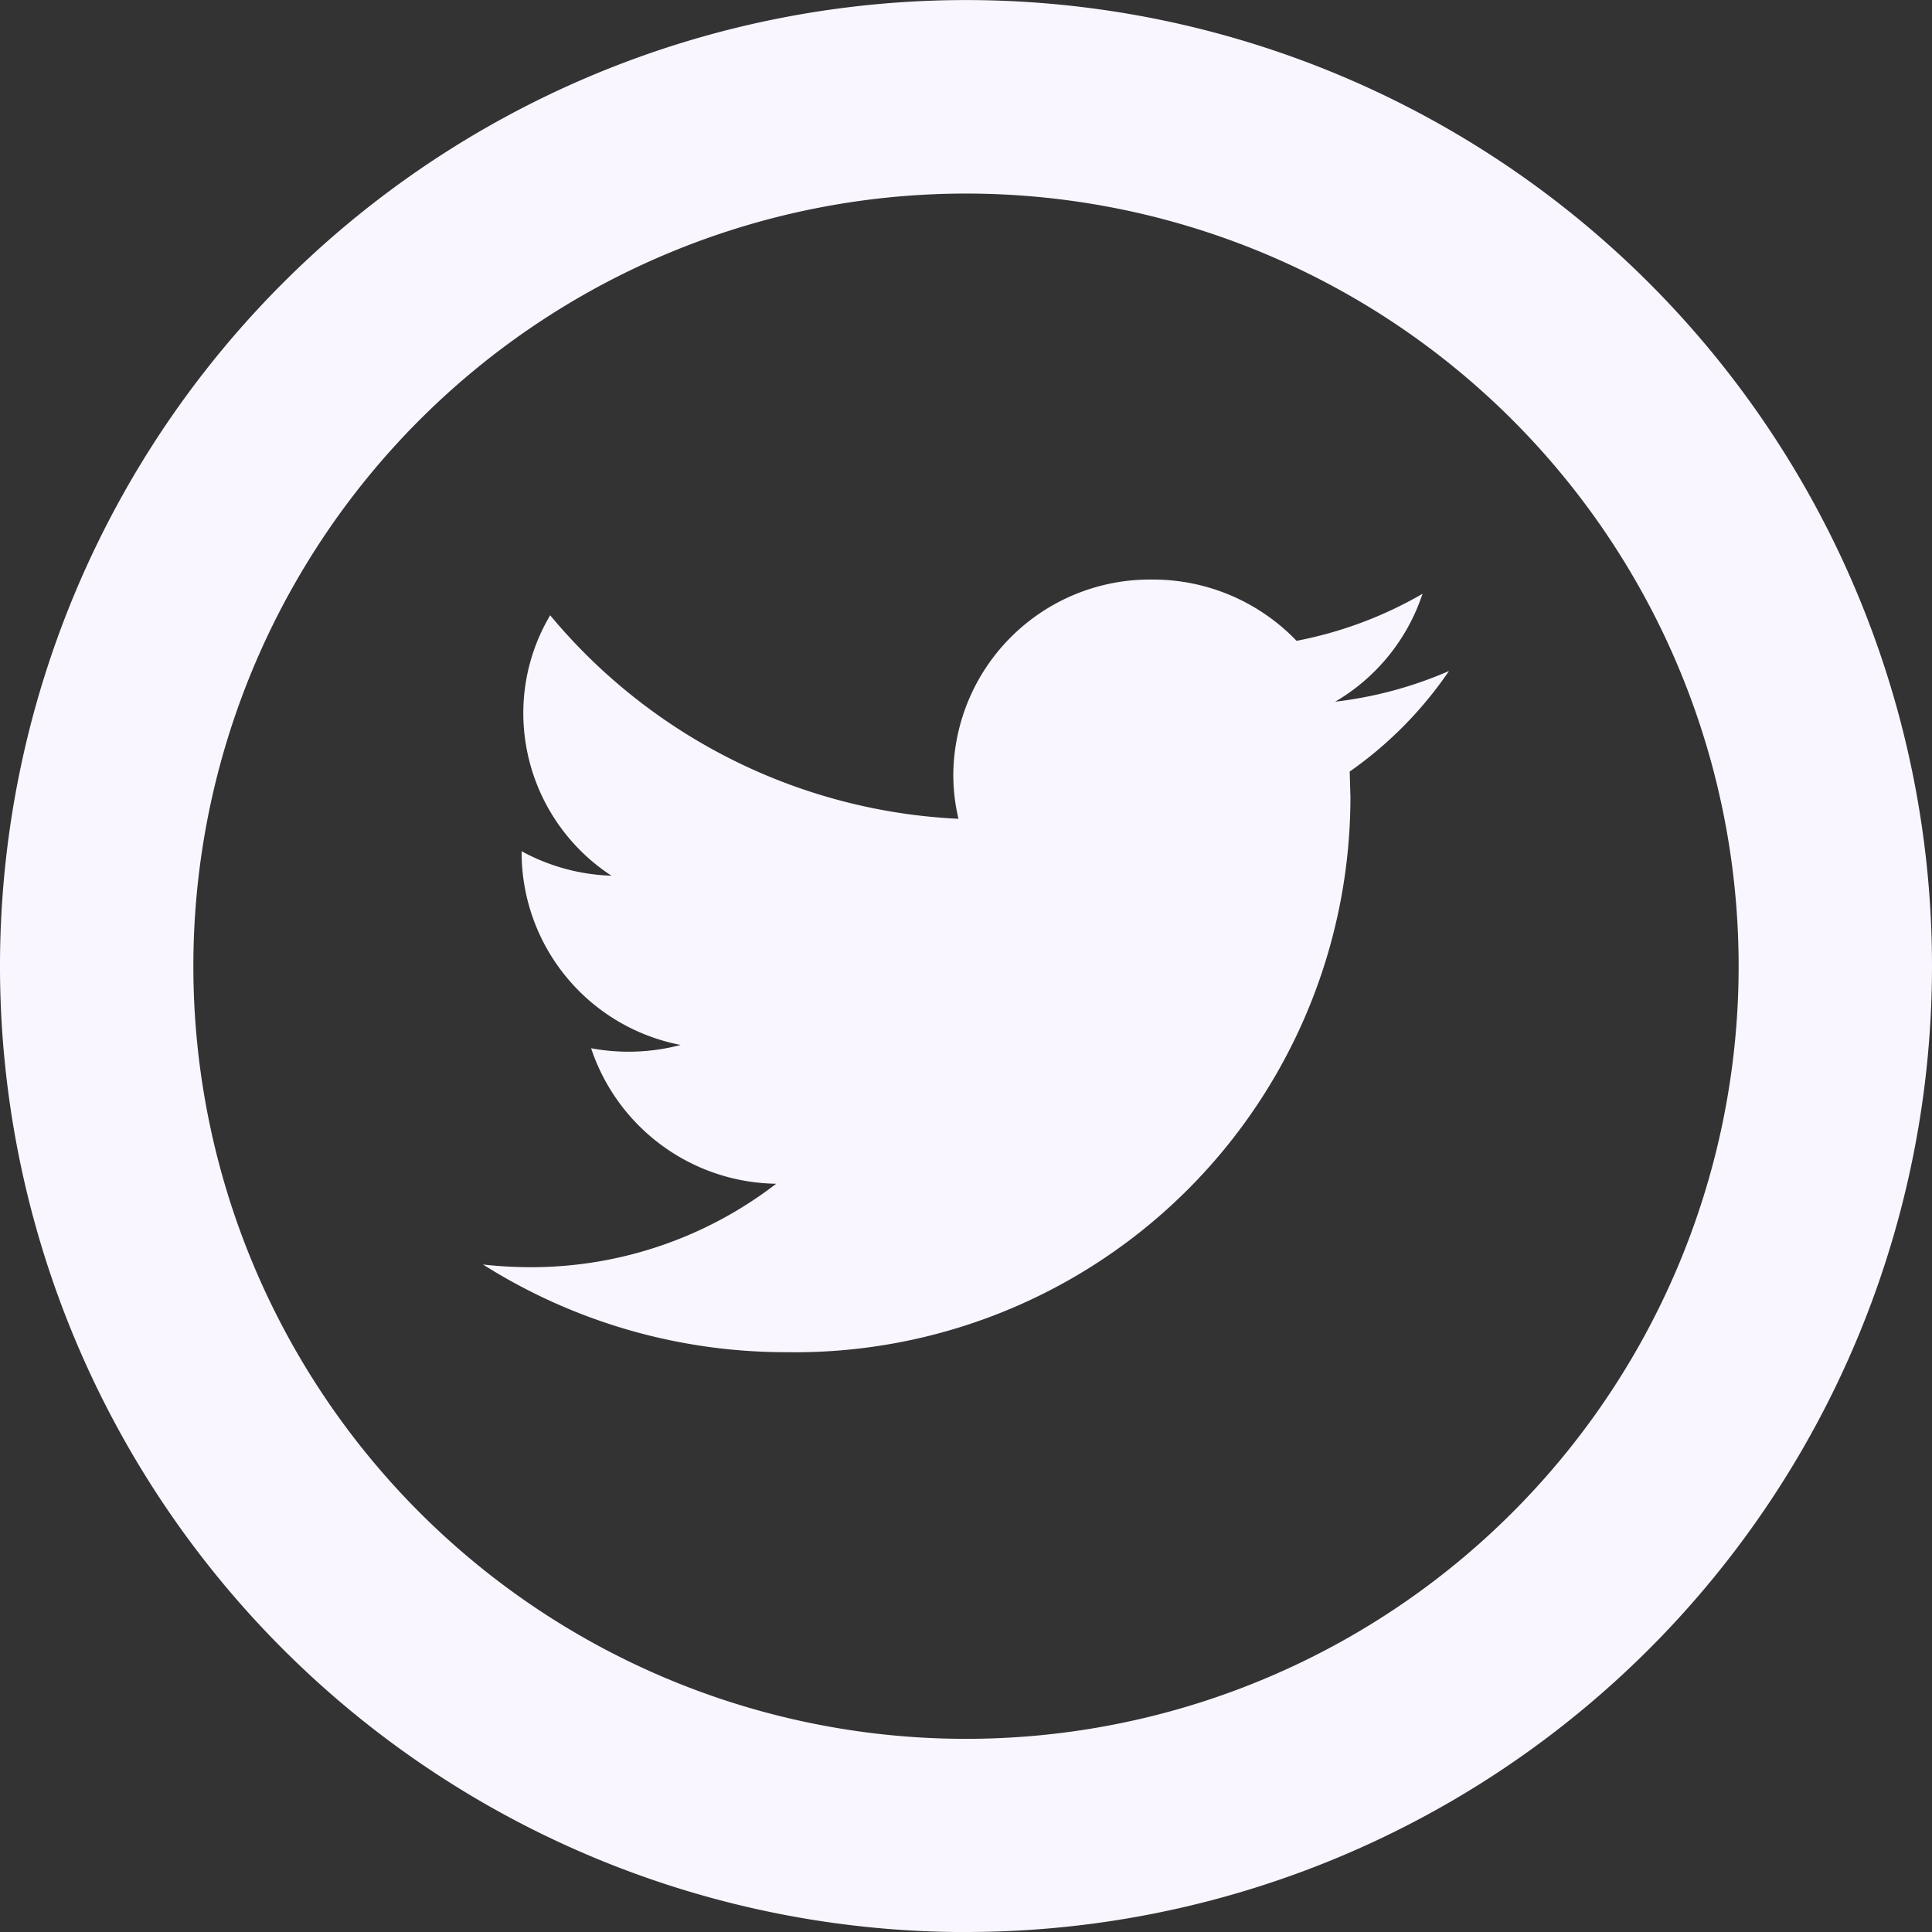
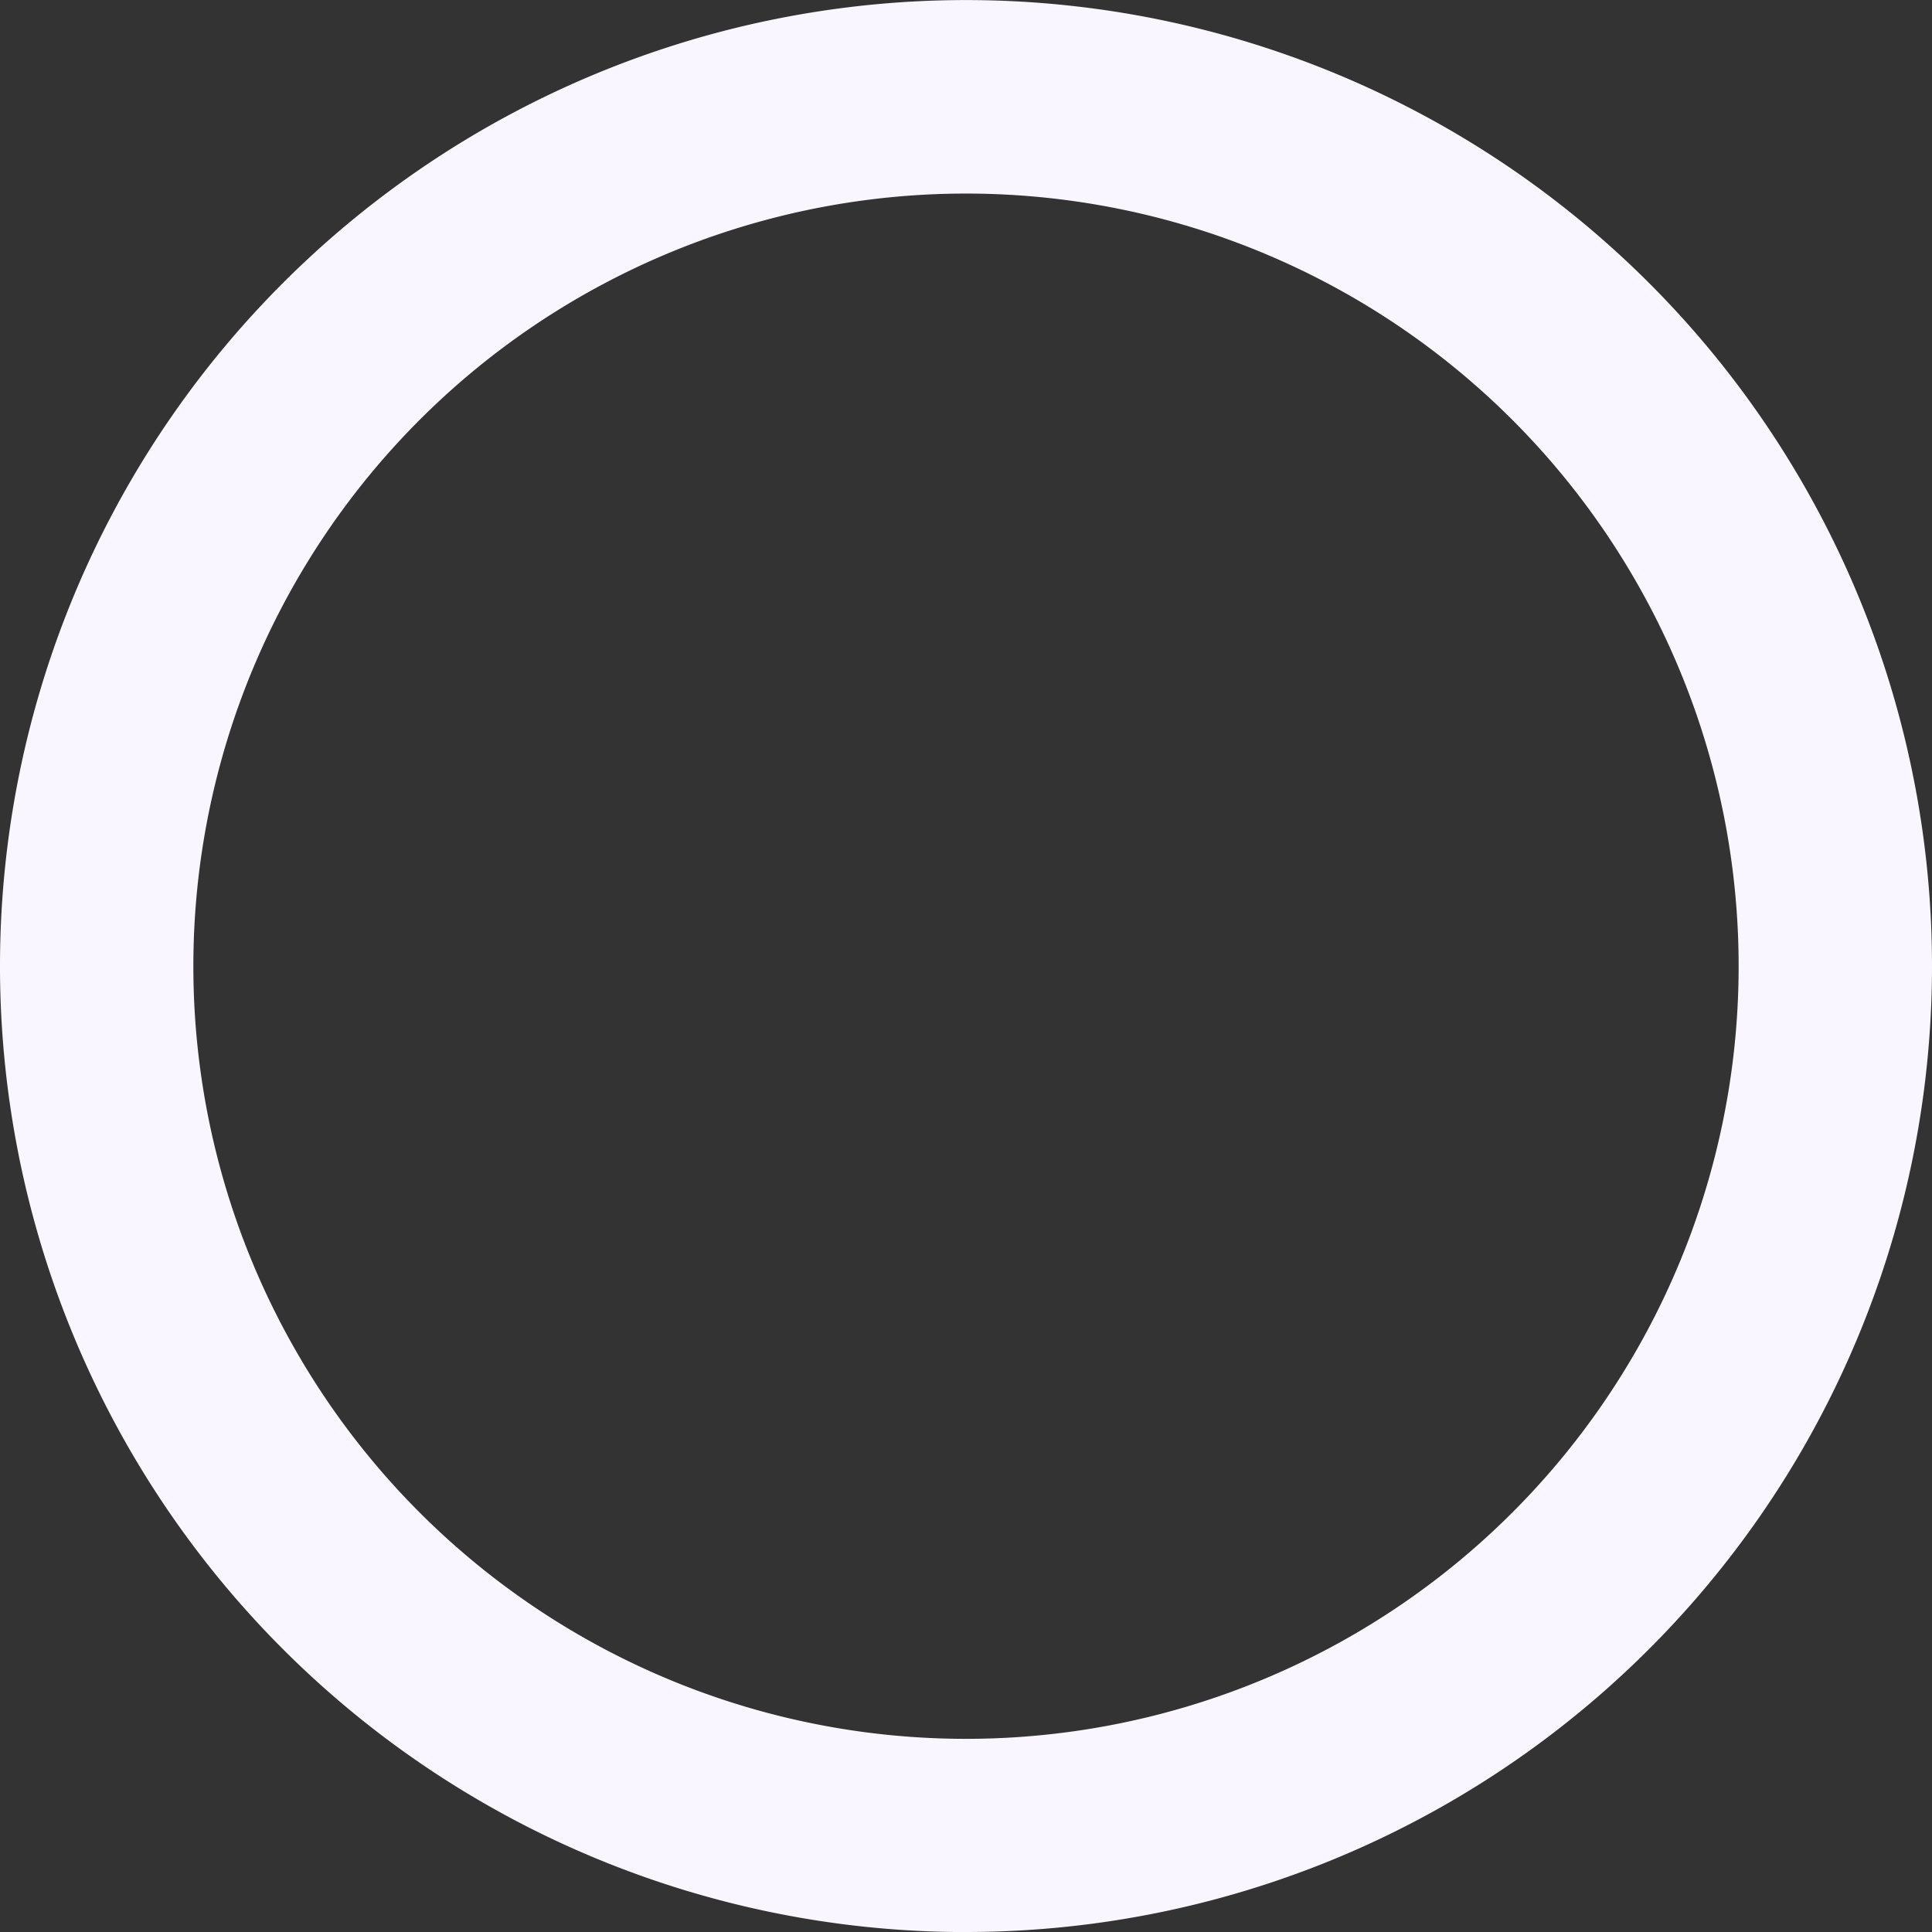
<svg xmlns="http://www.w3.org/2000/svg" width="28.756" height="28.756" viewBox="0 0 28.756 28.756">
  <rect x="0" y="0" width="28.756" height="28.756" fill="#333333" stroke="none" />
  <g id="twitter-circle" transform="translate(162.278 37.756)">
    <path id="Path_29" data-name="Path 29" d="M17.378,28.881a11.5,11.5,0,1,0-11.5-11.5A11.5,11.5,0,0,0,17.378,28.881Zm0,2.876A14.378,14.378,0,1,1,31.756,17.378,14.378,14.378,0,0,1,17.378,31.756Z" transform="translate(-165.278 -40.756)" fill="#faf6ff" />
-     <path id="Path_30" data-name="Path 30" d="M24.878,13.361a5.964,5.964,0,0,1-1.694.457,2.926,2.926,0,0,0,1.3-1.606,5.981,5.981,0,0,1-1.875.7A2.962,2.962,0,0,0,20.453,12,2.927,2.927,0,0,0,17.5,14.9a2.845,2.845,0,0,0,.077.661A8.417,8.417,0,0,1,11.5,12.532a2.85,2.85,0,0,0-.4,1.459,2.893,2.893,0,0,0,1.312,2.417,2.985,2.985,0,0,1-1.337-.364v.036a2.919,2.919,0,0,0,2.367,2.847,3.031,3.031,0,0,1-1.333.049,2.947,2.947,0,0,0,2.755,2.017A5.976,5.976,0,0,1,11.2,22.235a6.344,6.344,0,0,1-.7-.04A8.43,8.43,0,0,0,15.019,23.5a8.267,8.267,0,0,0,8.392-8.265l-.011-.377A5.842,5.842,0,0,0,24.878,13.361Z" transform="translate(-165.589 -41.13)" fill="#faf6ff" />
  </g>
</svg>